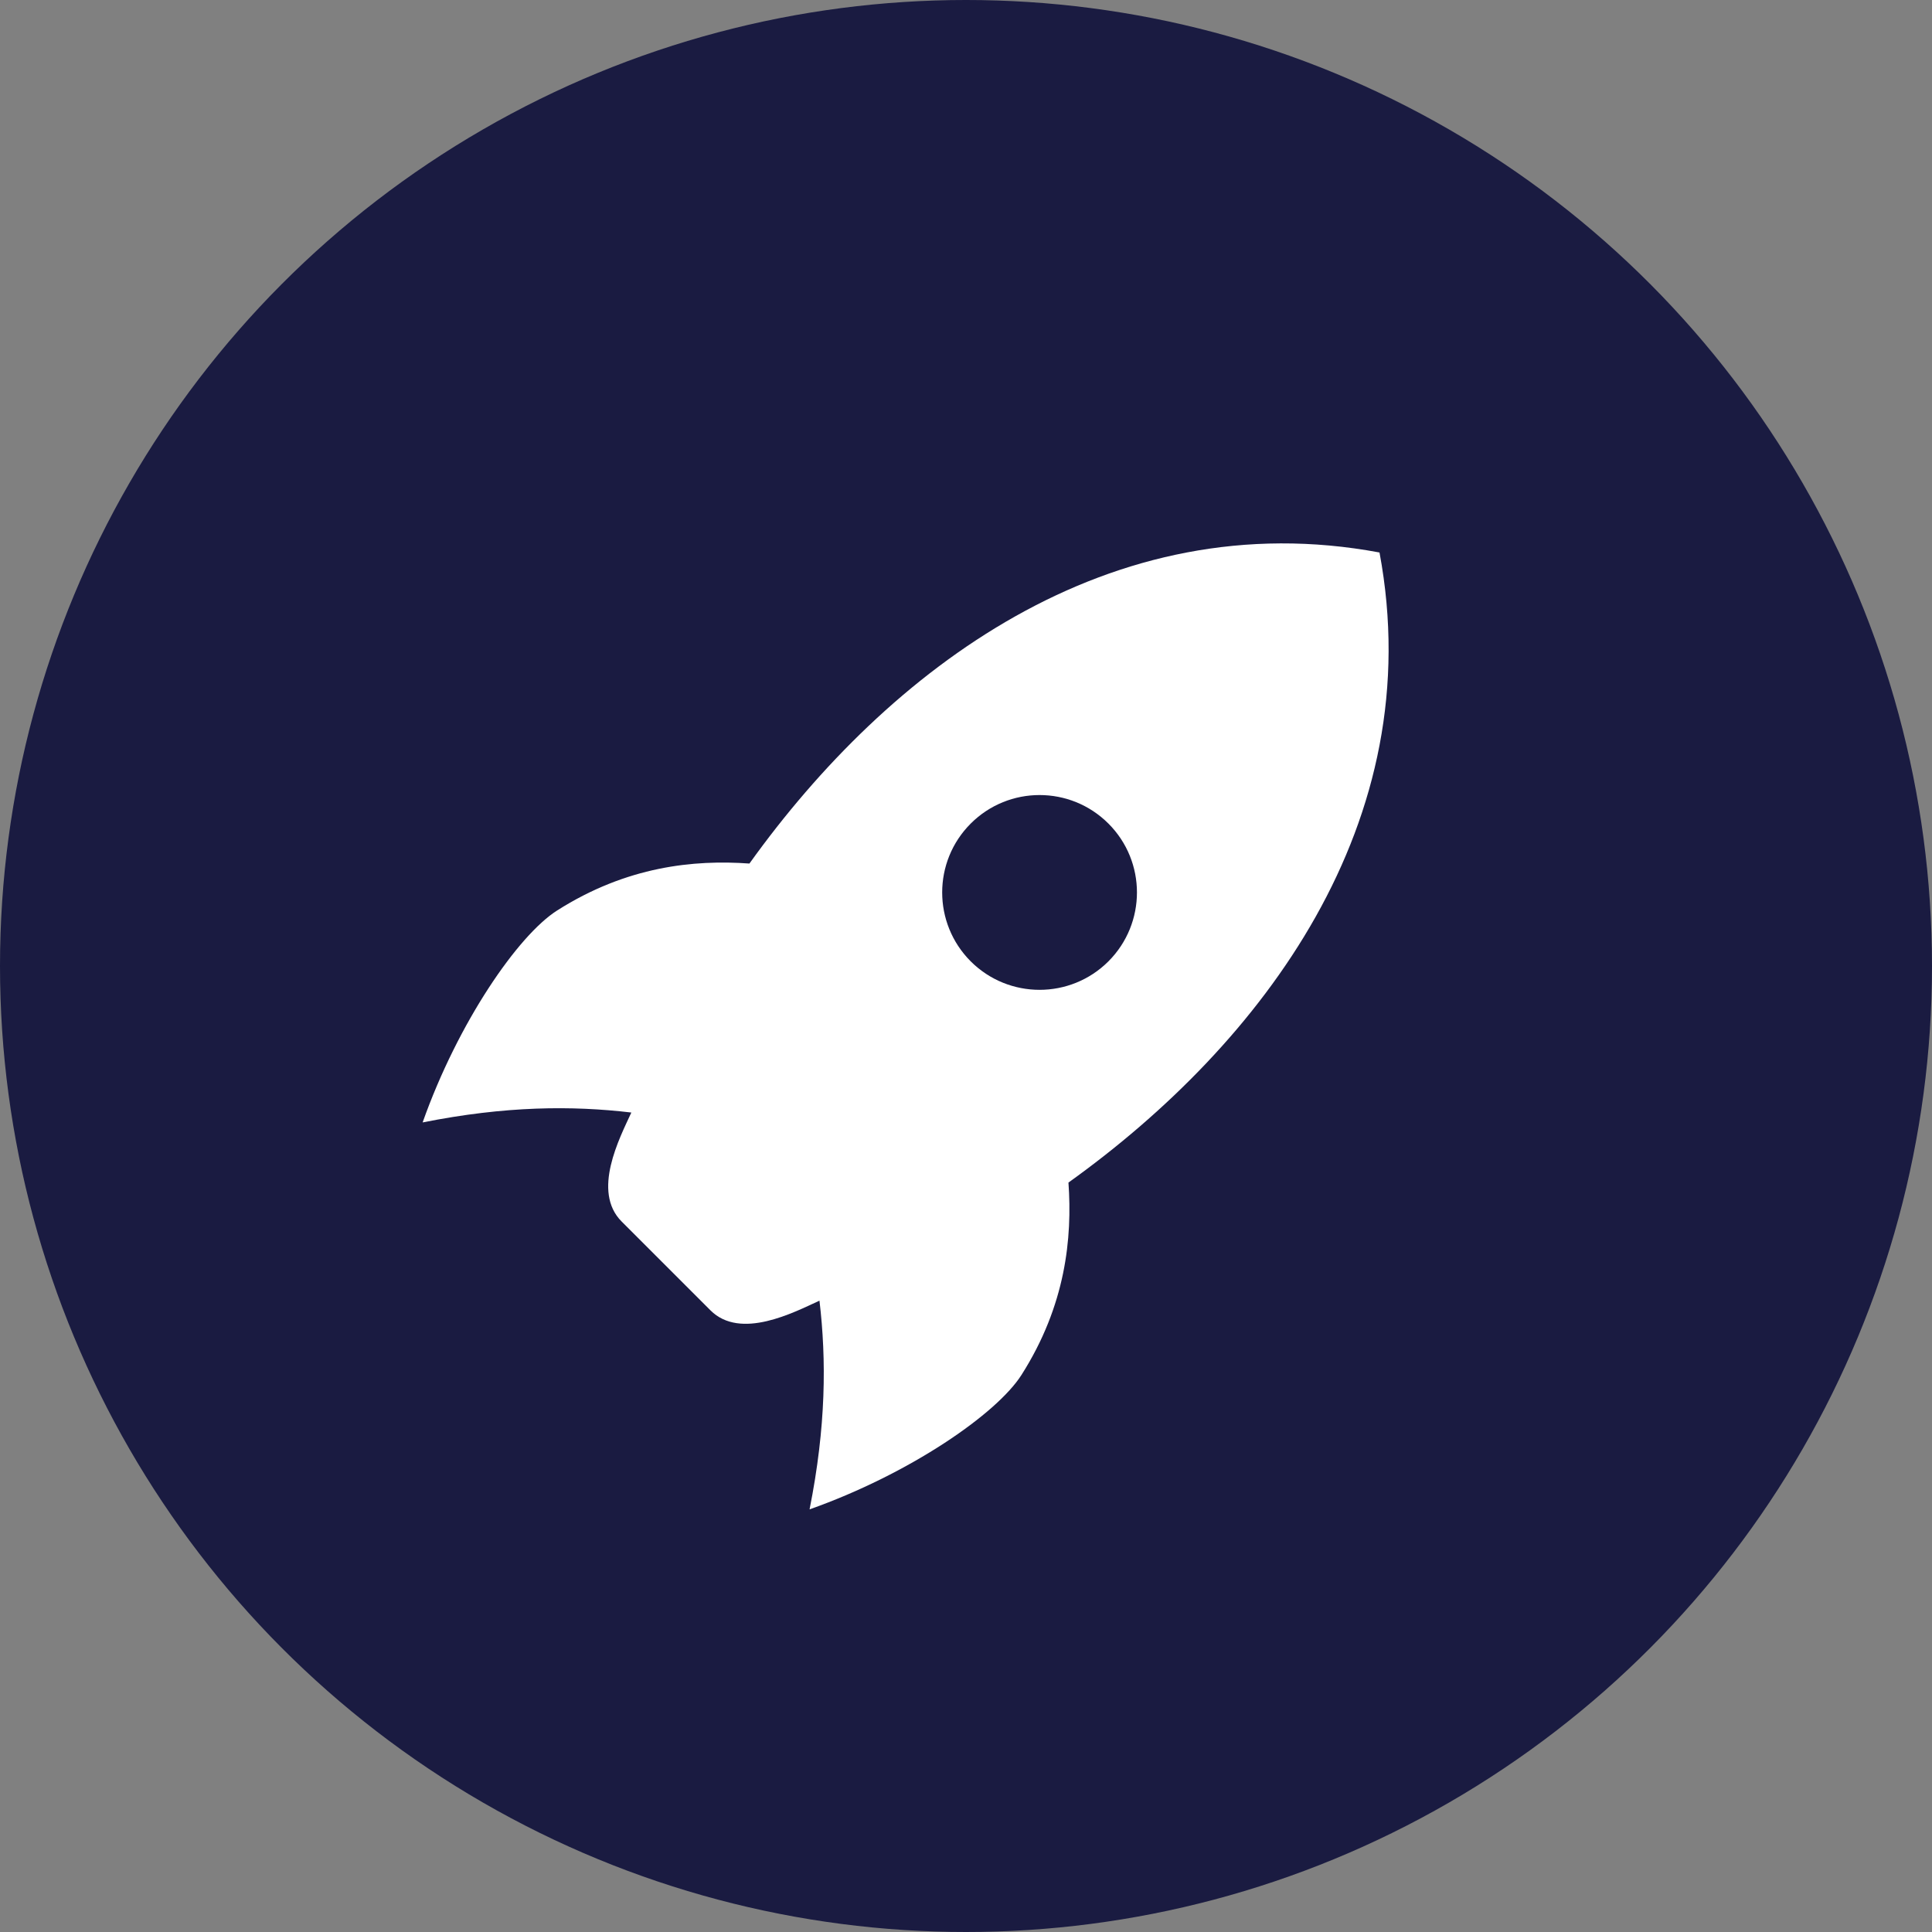
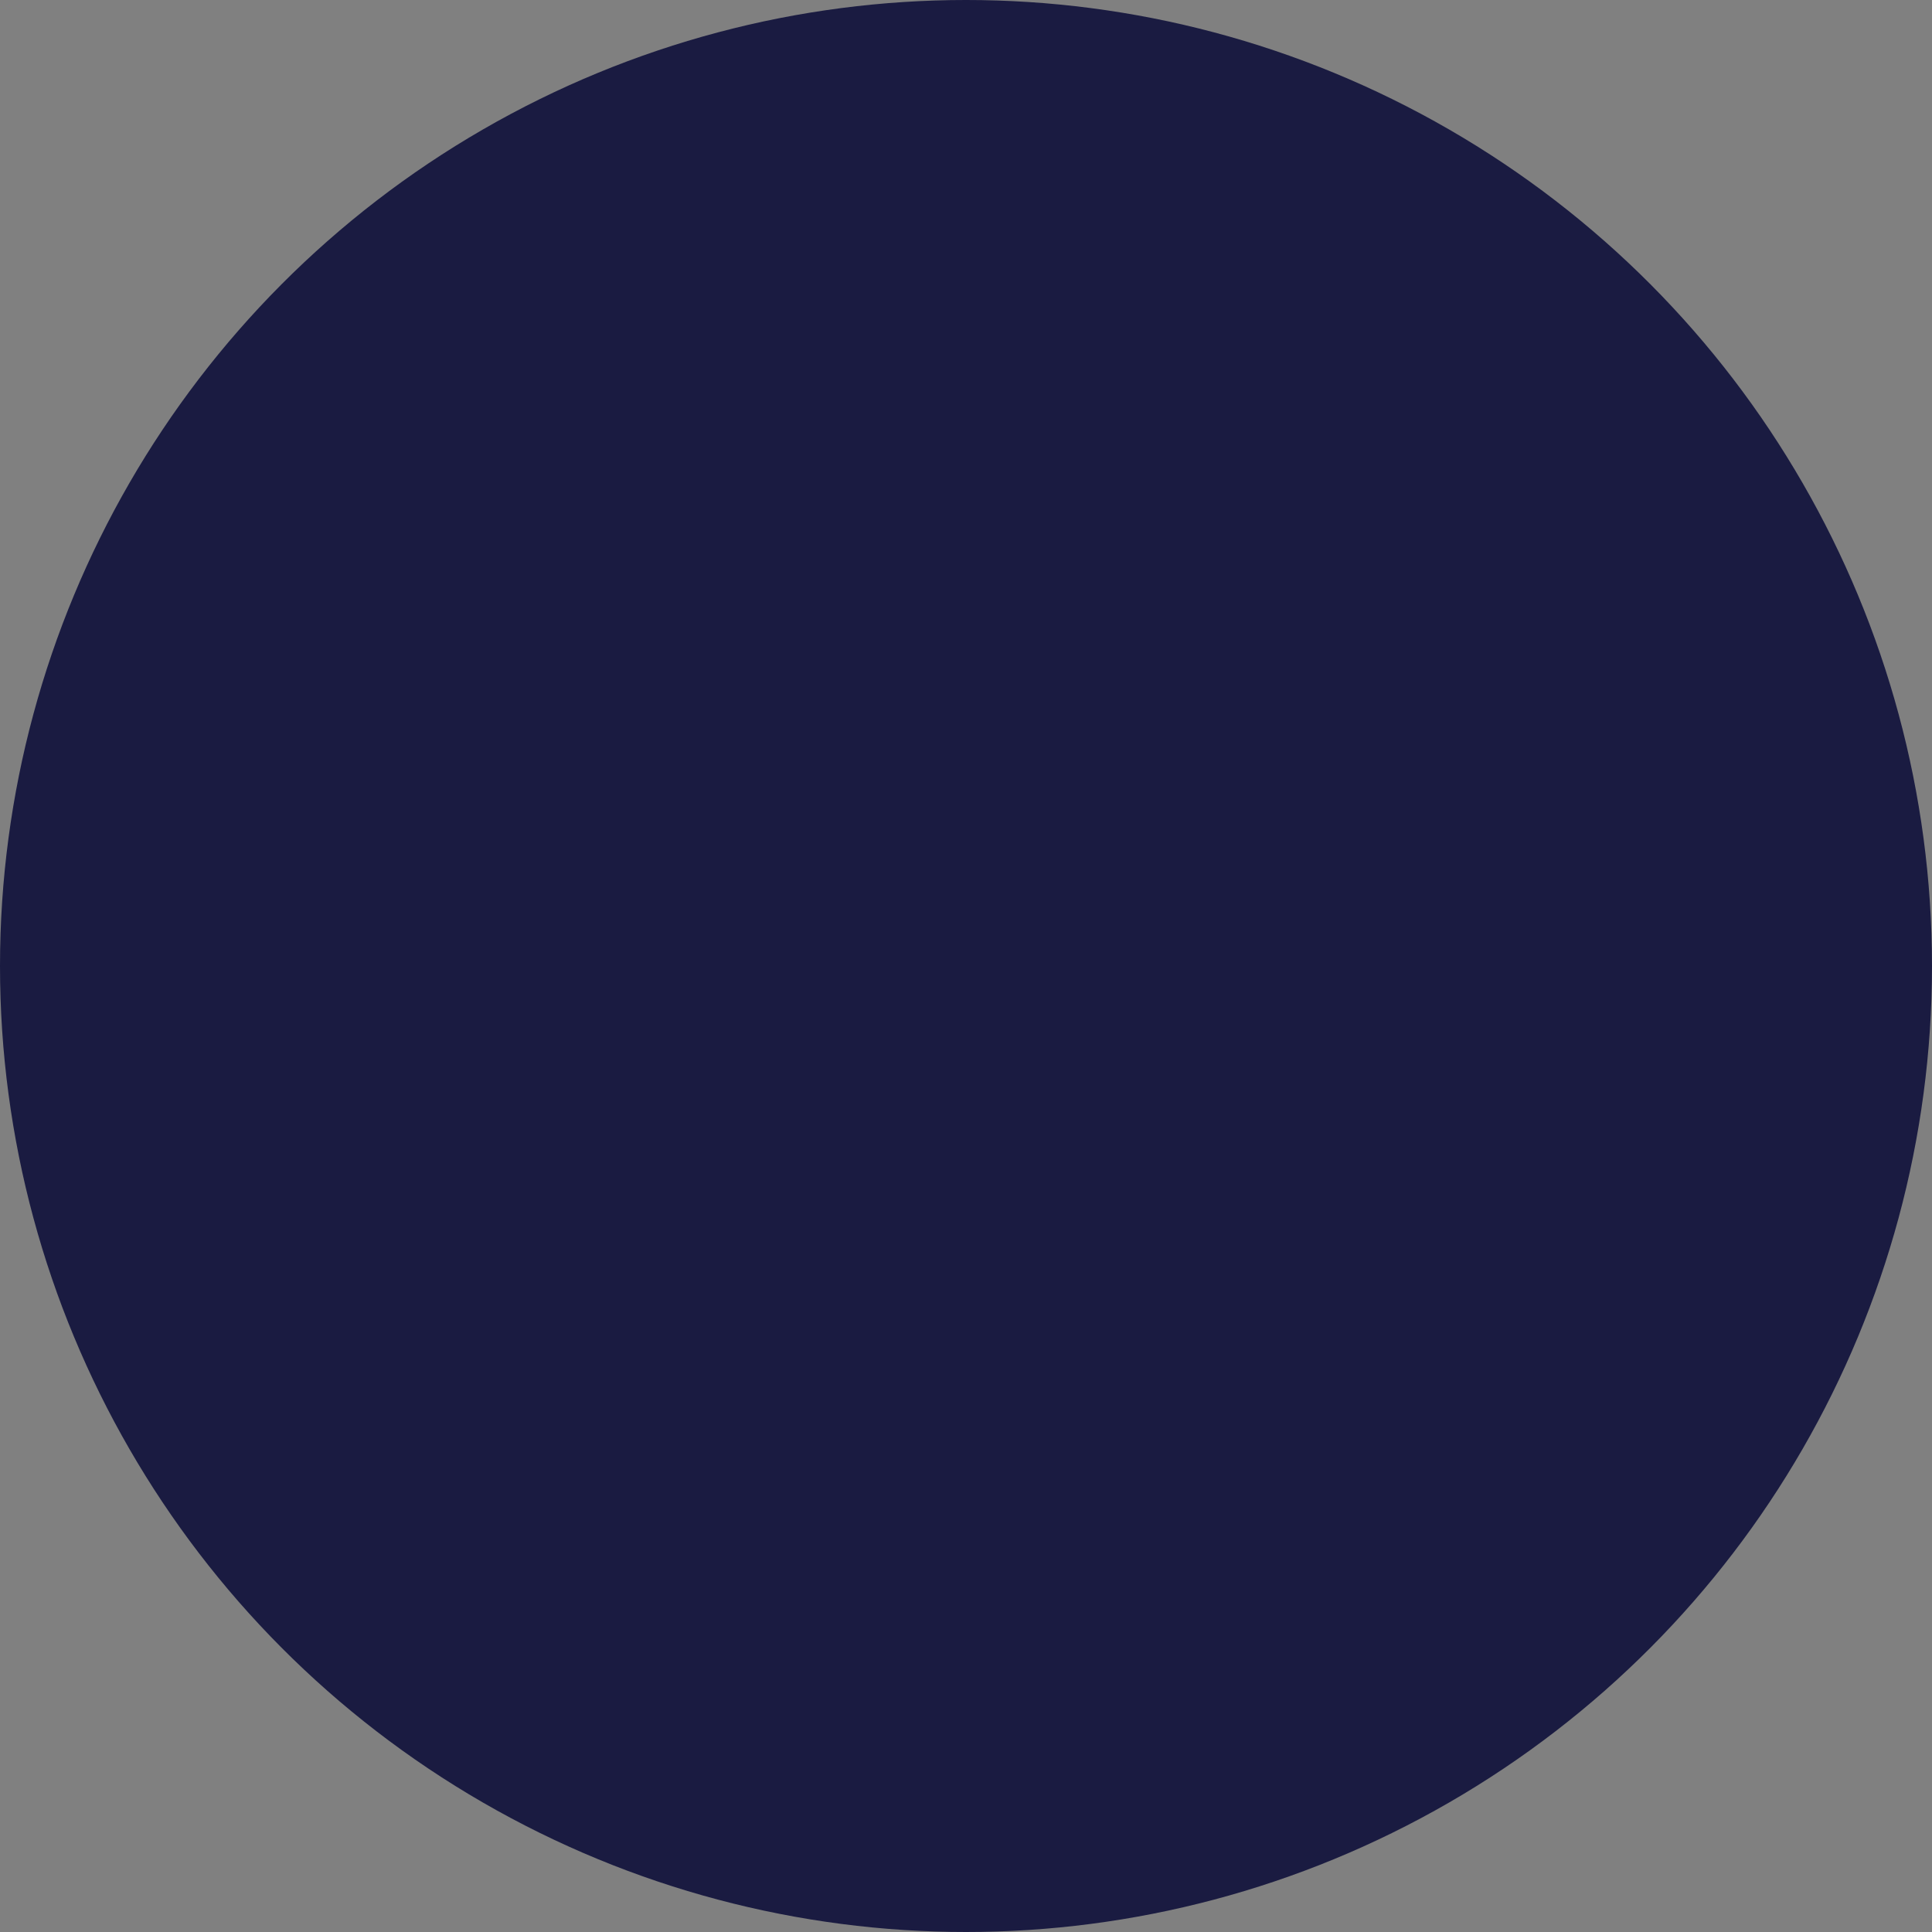
<svg xmlns="http://www.w3.org/2000/svg" width="32px" height="32px" viewBox="0 0 32 32" version="1.1">
  <rect x="0" y="0" width="32" height="32" fill="#808080" stroke="none" />
  <title>Group 19</title>
  <g id="[SIMBOLI]-Nuovi-Status" stroke="none" stroke-width="1" fill="none" fill-rule="evenodd">
    <g id="Group-19">
      <circle id="Oval" fill="#1A1B41" cx="16" cy="16" r="16" />
      <g id="Fill-11" transform="translate(7, 9)" fill="#FFFFFF">
-         <path d="M15.849,0.151 C16.685,4.622 13.915,8.282 10.697,10.587 C10.762,11.506 10.652,12.621 9.919,13.773 C9.509,14.418 8.069,15.412 6.409,16 C6.683,14.628 6.689,13.525 6.573,12.543 C6.151,12.736 5.266,13.202 4.767,12.703 L3.297,11.233 C2.798,10.734 3.263,9.849 3.457,9.427 C2.475,9.311 1.372,9.317 -1.72306613e-13,9.591 C0.588,7.93 1.582,6.491 2.227,6.081 C3.379,5.348 4.493,5.237 5.413,5.303 C7.718,2.085 11.378,-0.685 15.849,0.151 Z M11.359,4.641 C10.729,4.011 9.708,4.011 9.078,4.641 C8.448,5.271 8.448,6.292 9.078,6.923 C9.708,7.552 10.729,7.552 11.359,6.923 C11.989,6.292 11.989,5.271 11.359,4.641 Z" id="Fill-7" transform="translate(8, 8) rotate(-360) translate(-8, -8) " />
-       </g>
+         </g>
    </g>
  </g>
</svg>